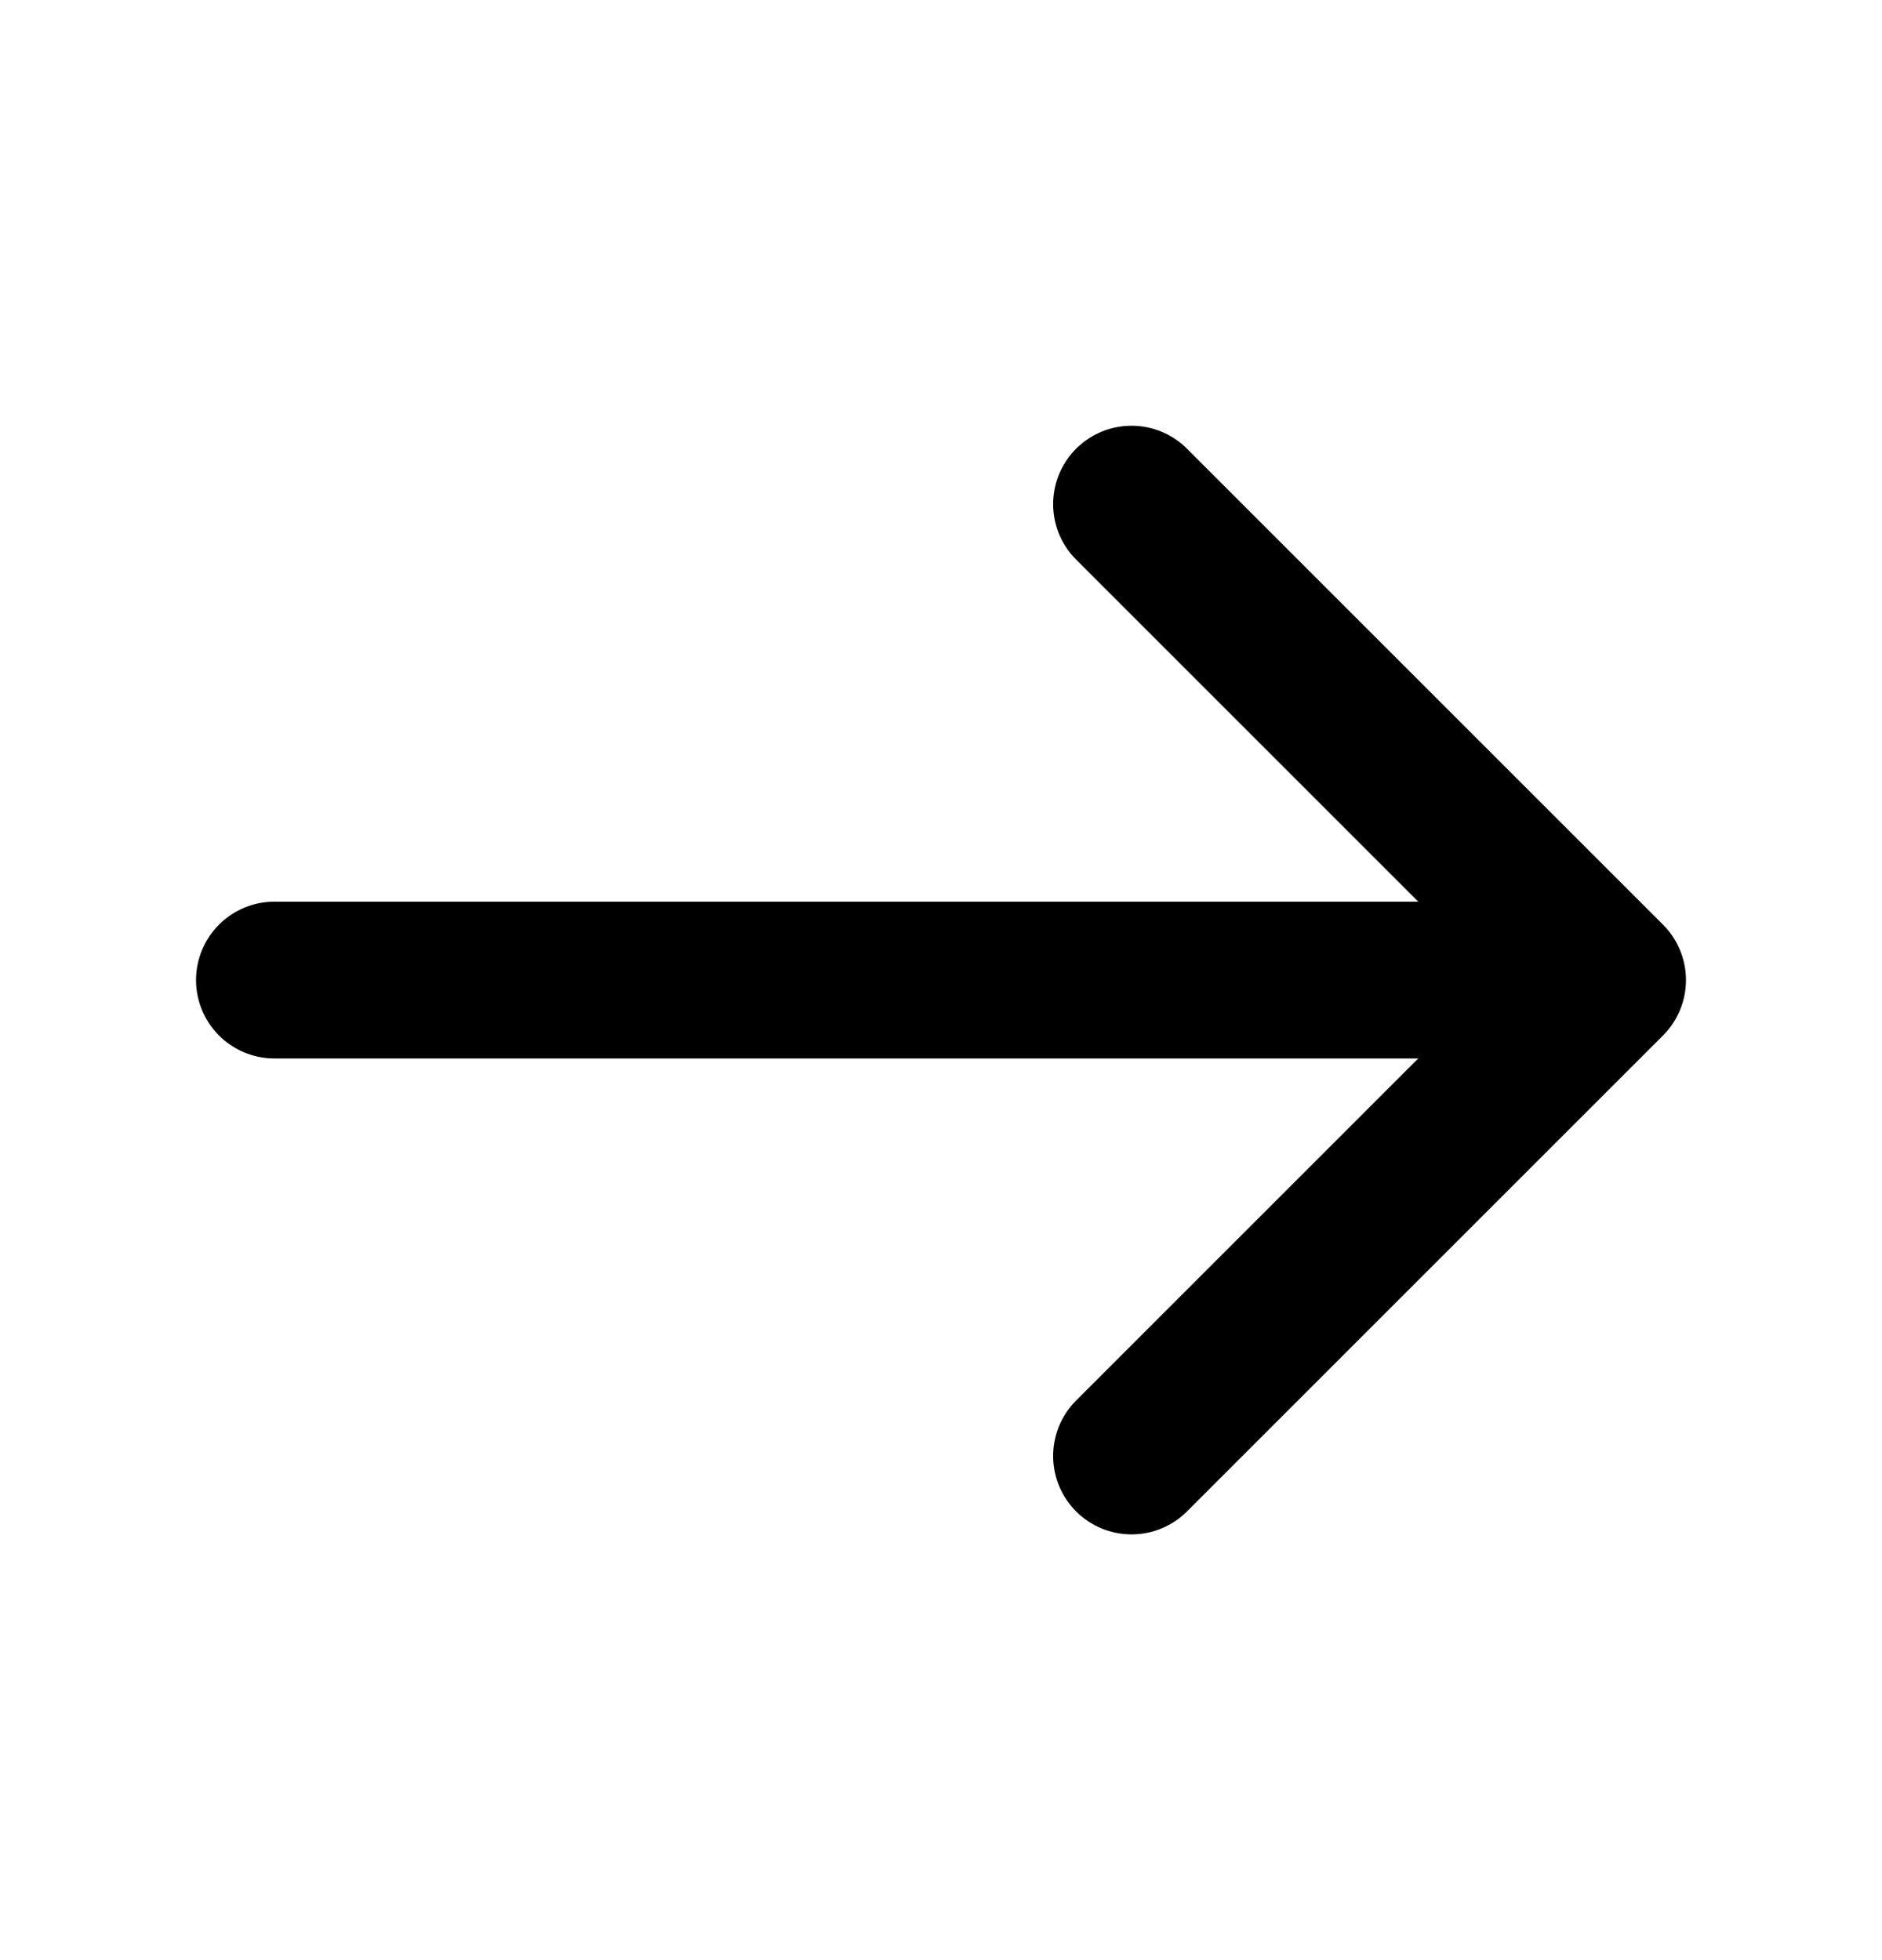
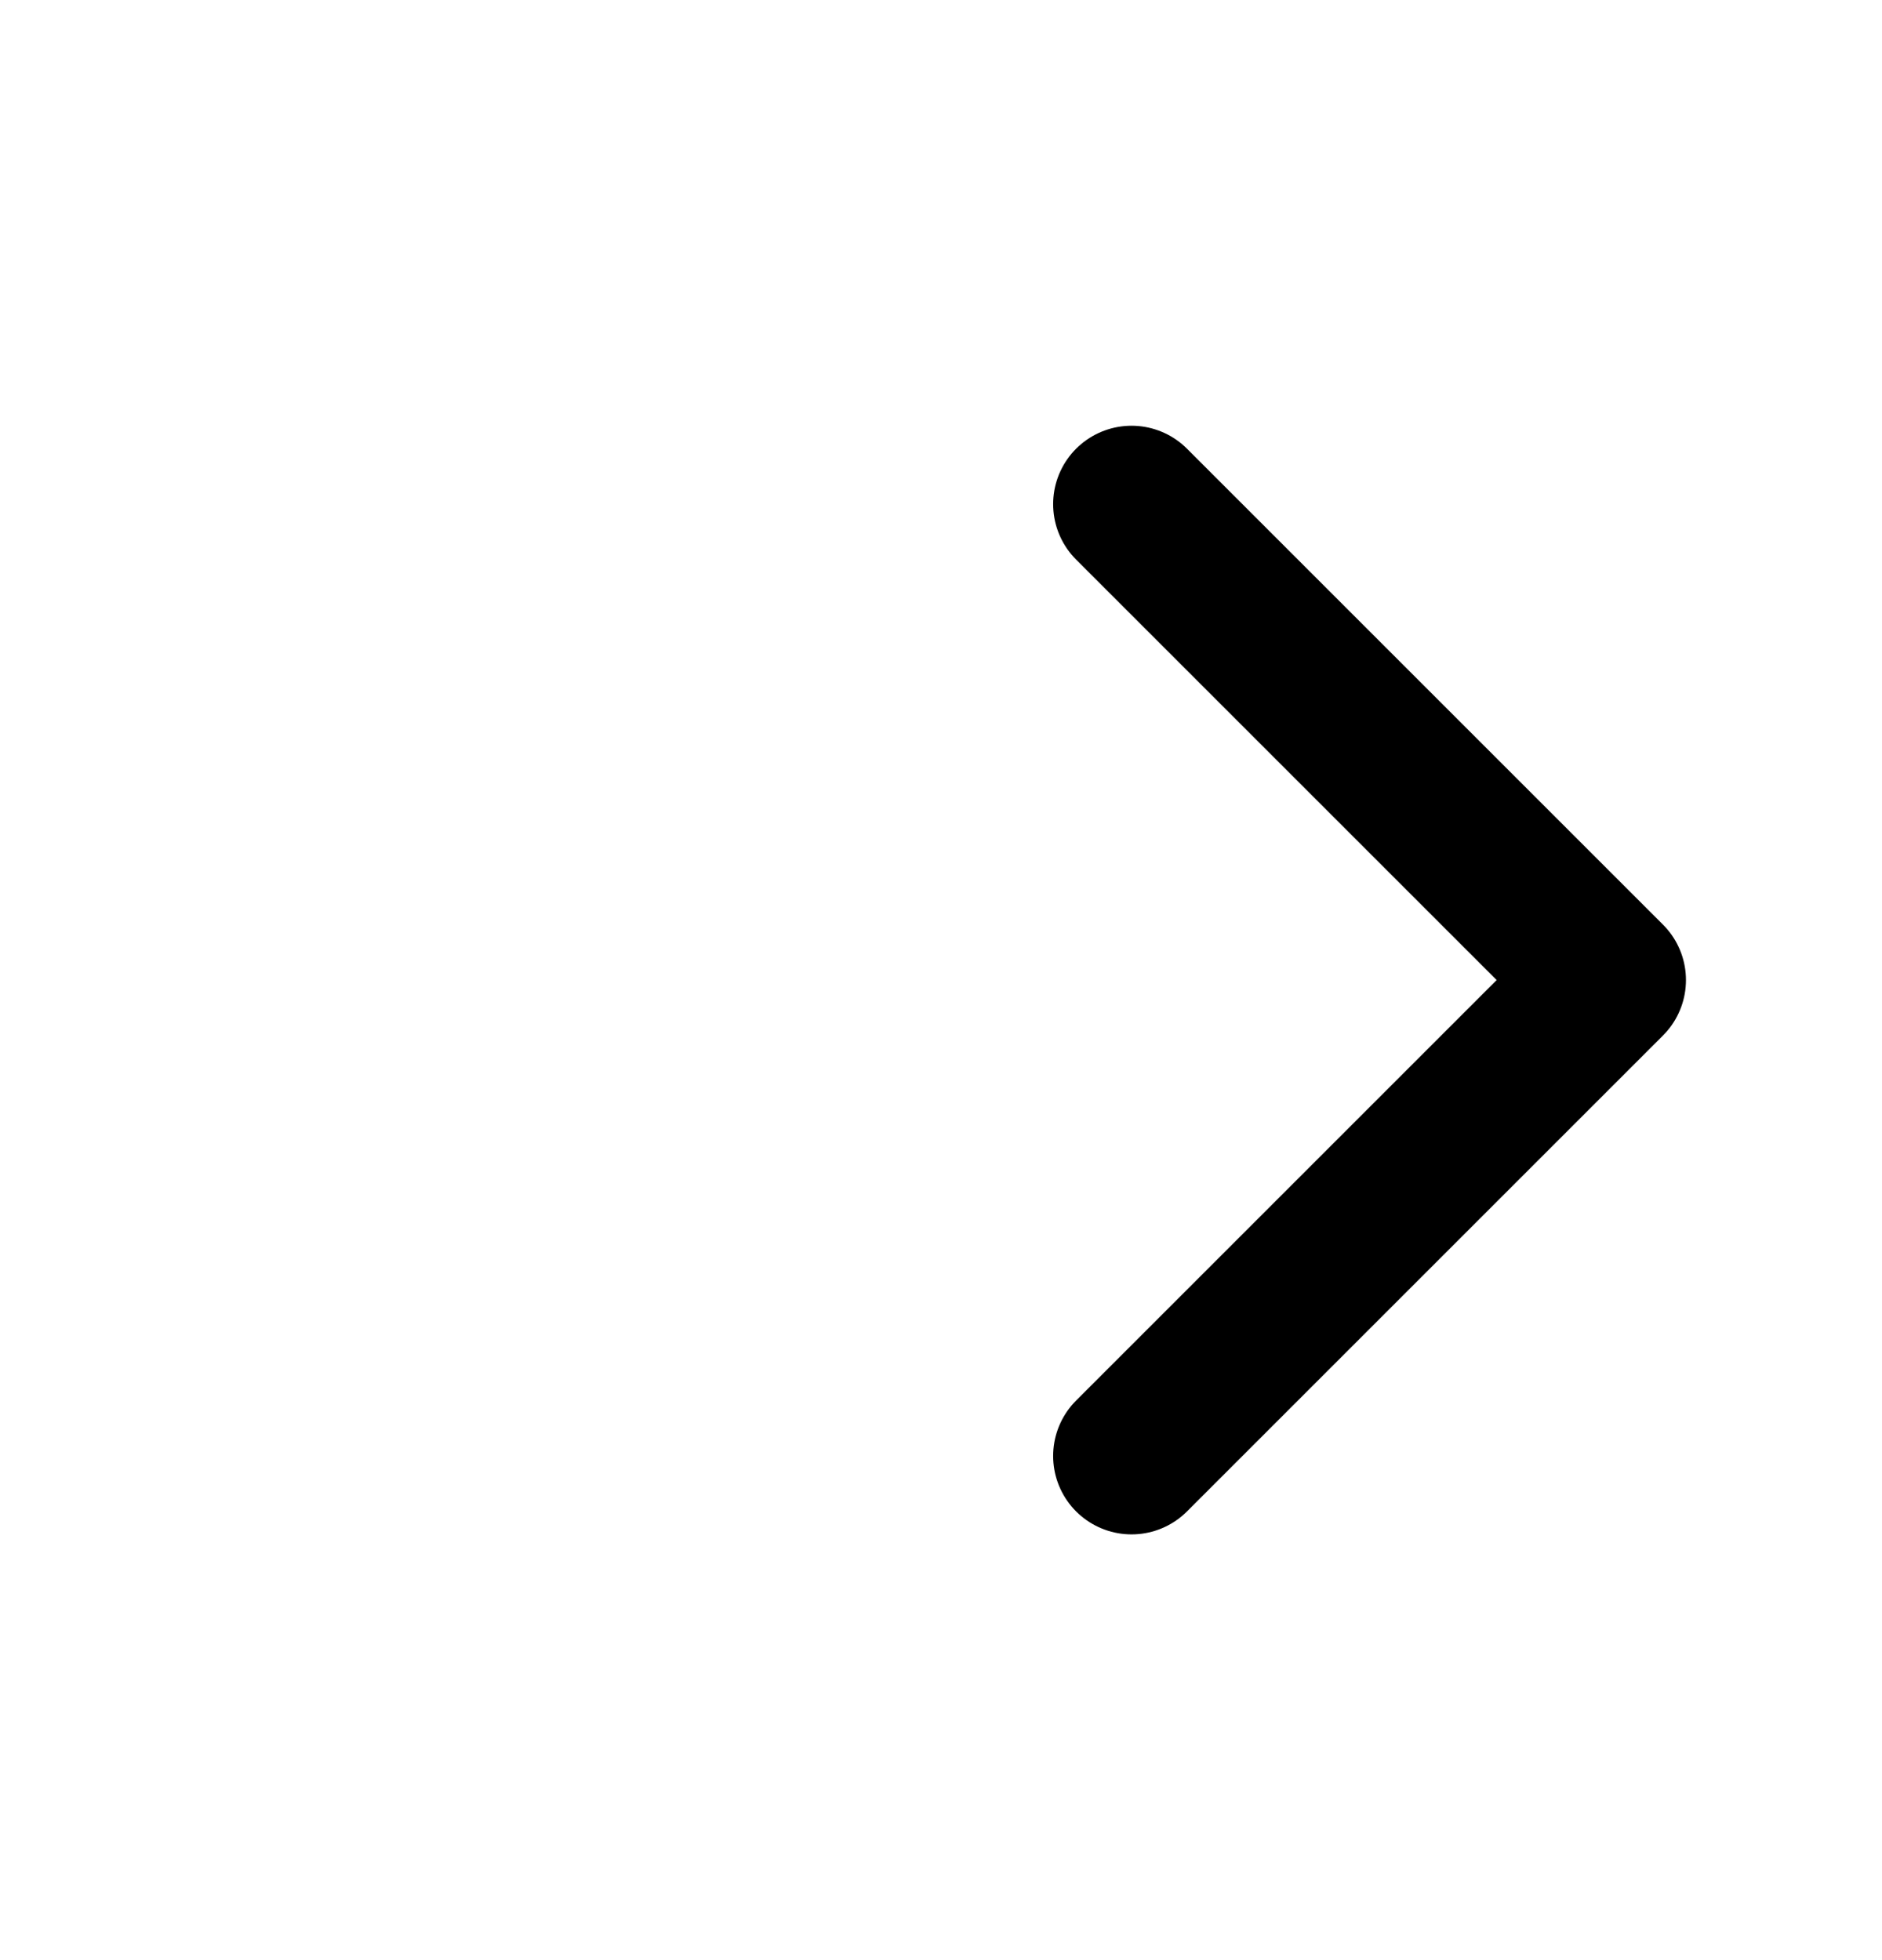
<svg xmlns="http://www.w3.org/2000/svg" width="24" height="25" viewBox="0 0 24 25" fill="none">
  <path d="M14.43 6.43L20.5 12.5L14.43 18.57" stroke="black" stroke-width="2" stroke-miterlimit="10" stroke-linecap="round" stroke-linejoin="round" />
-   <path d="M3.5 12.5H20.33" stroke="black" stroke-width="2" stroke-miterlimit="10" stroke-linecap="round" stroke-linejoin="round" />
</svg>